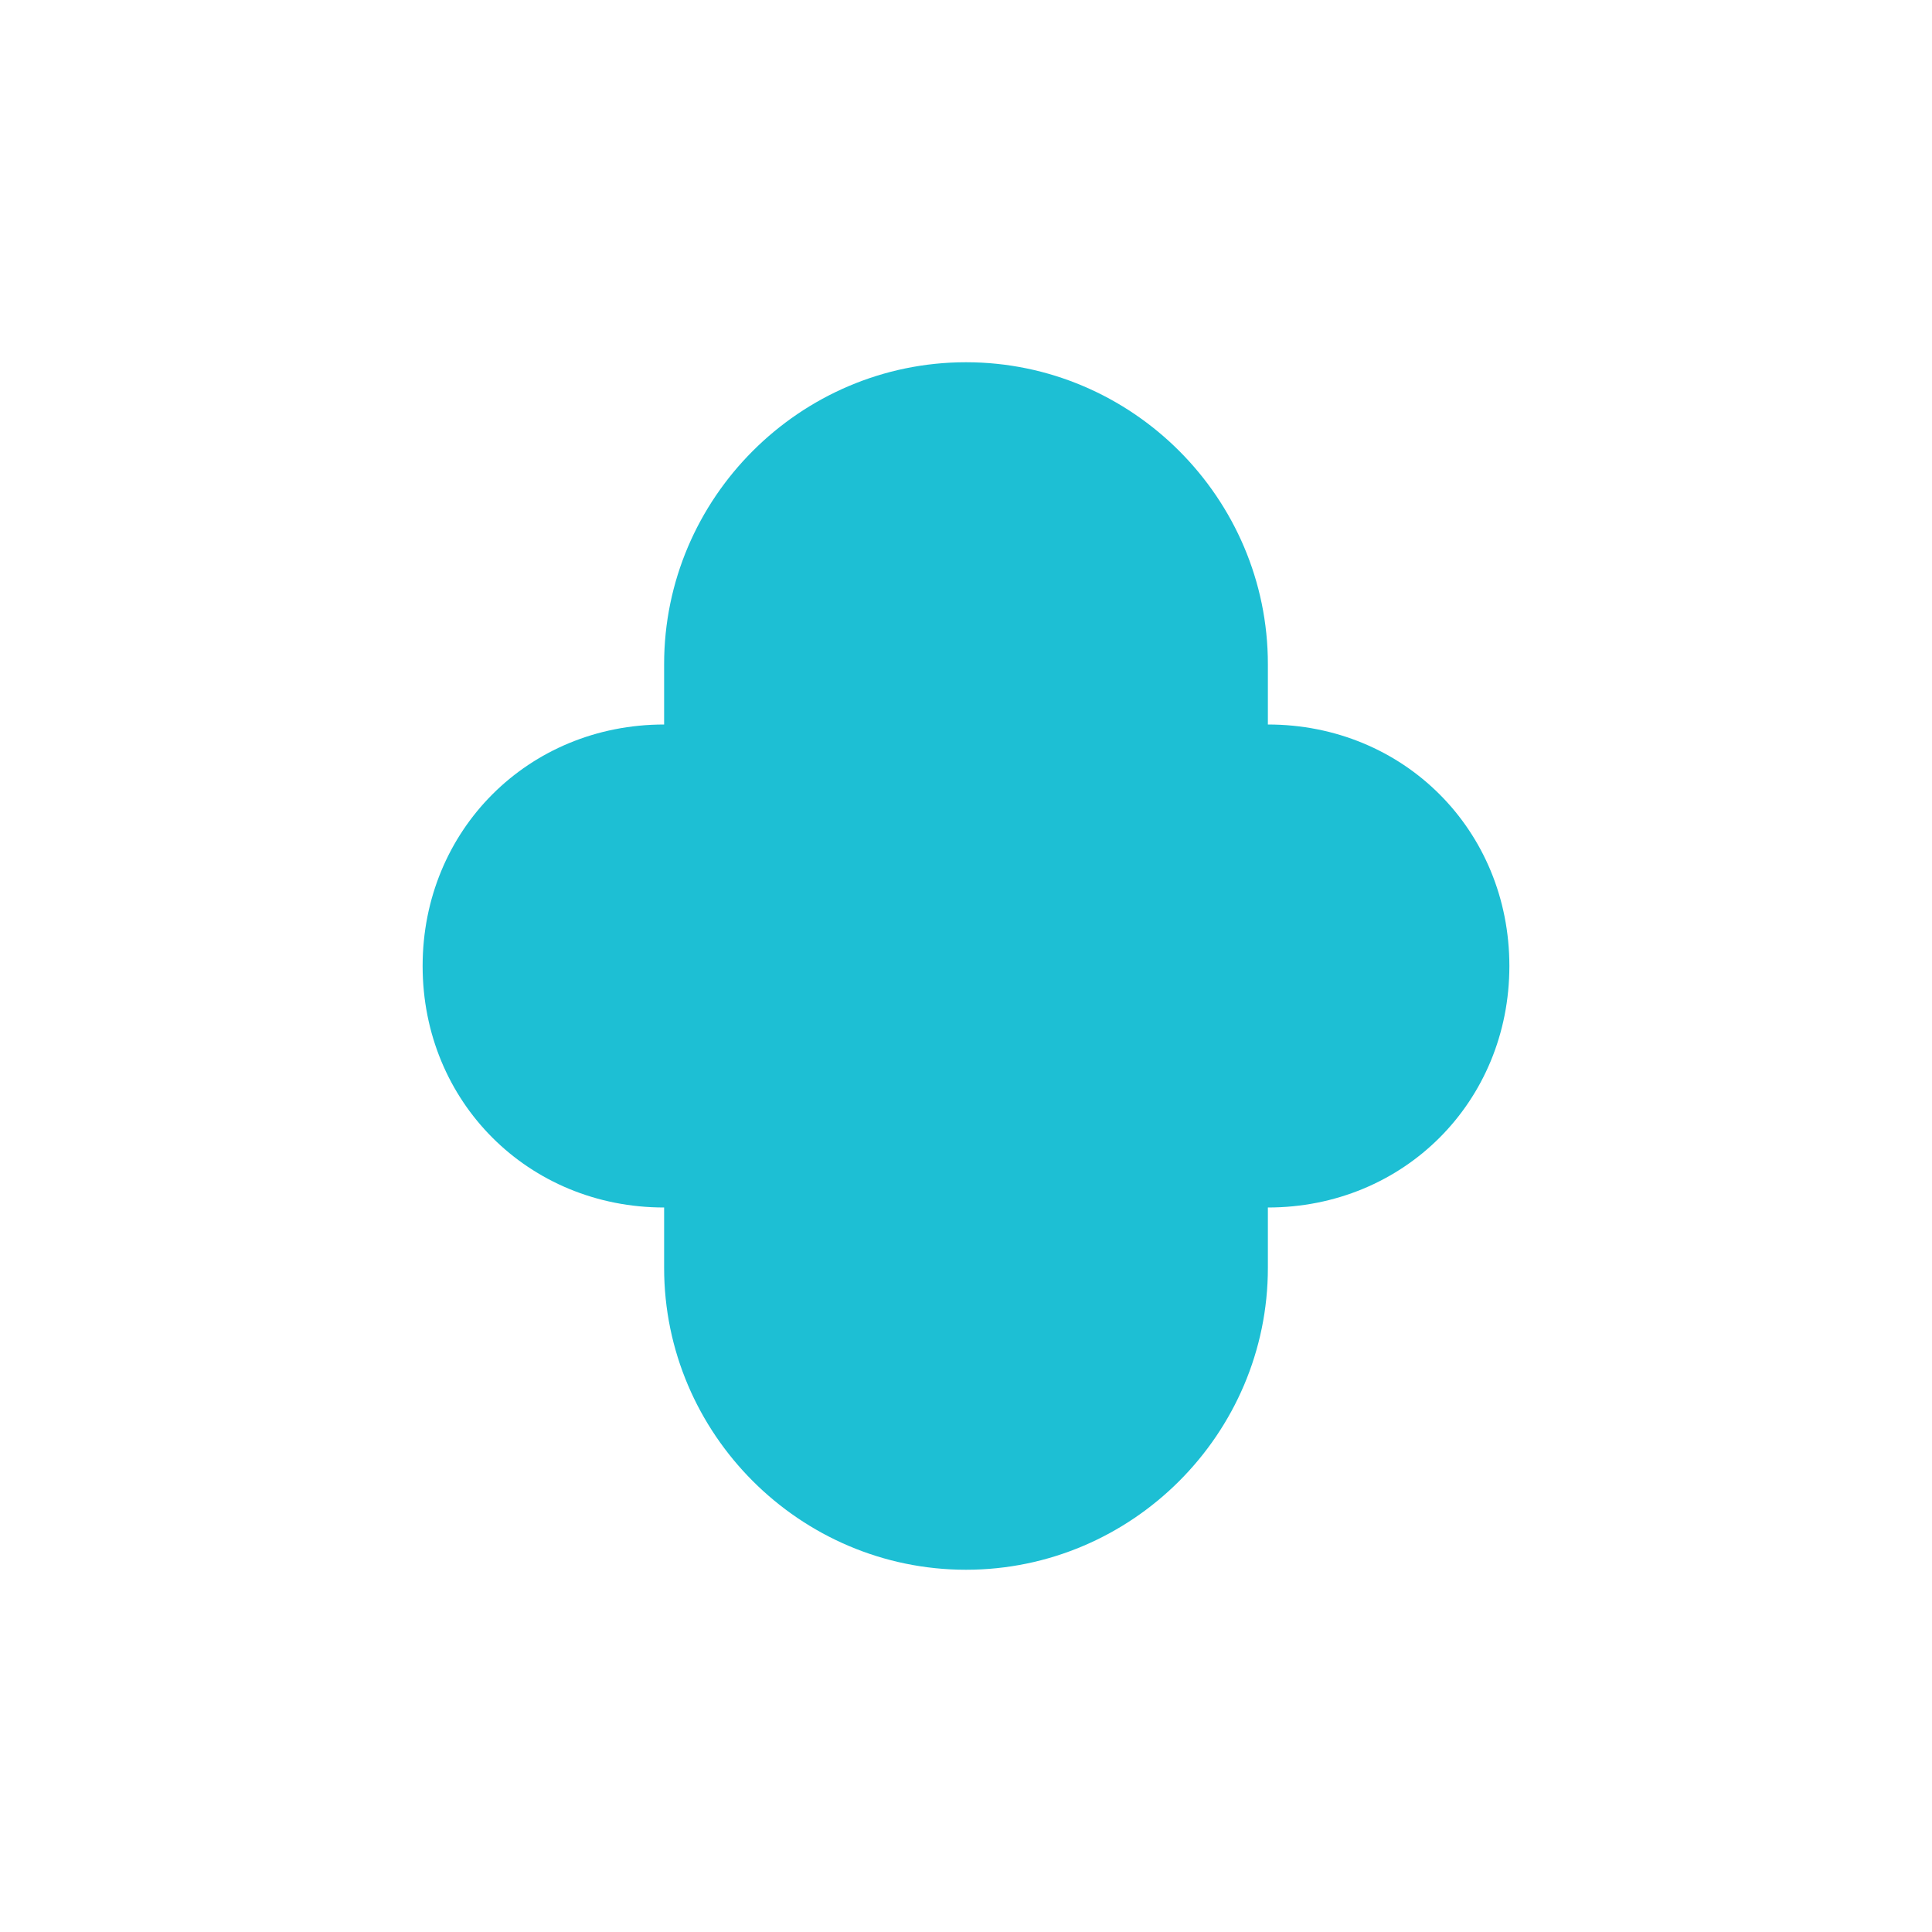
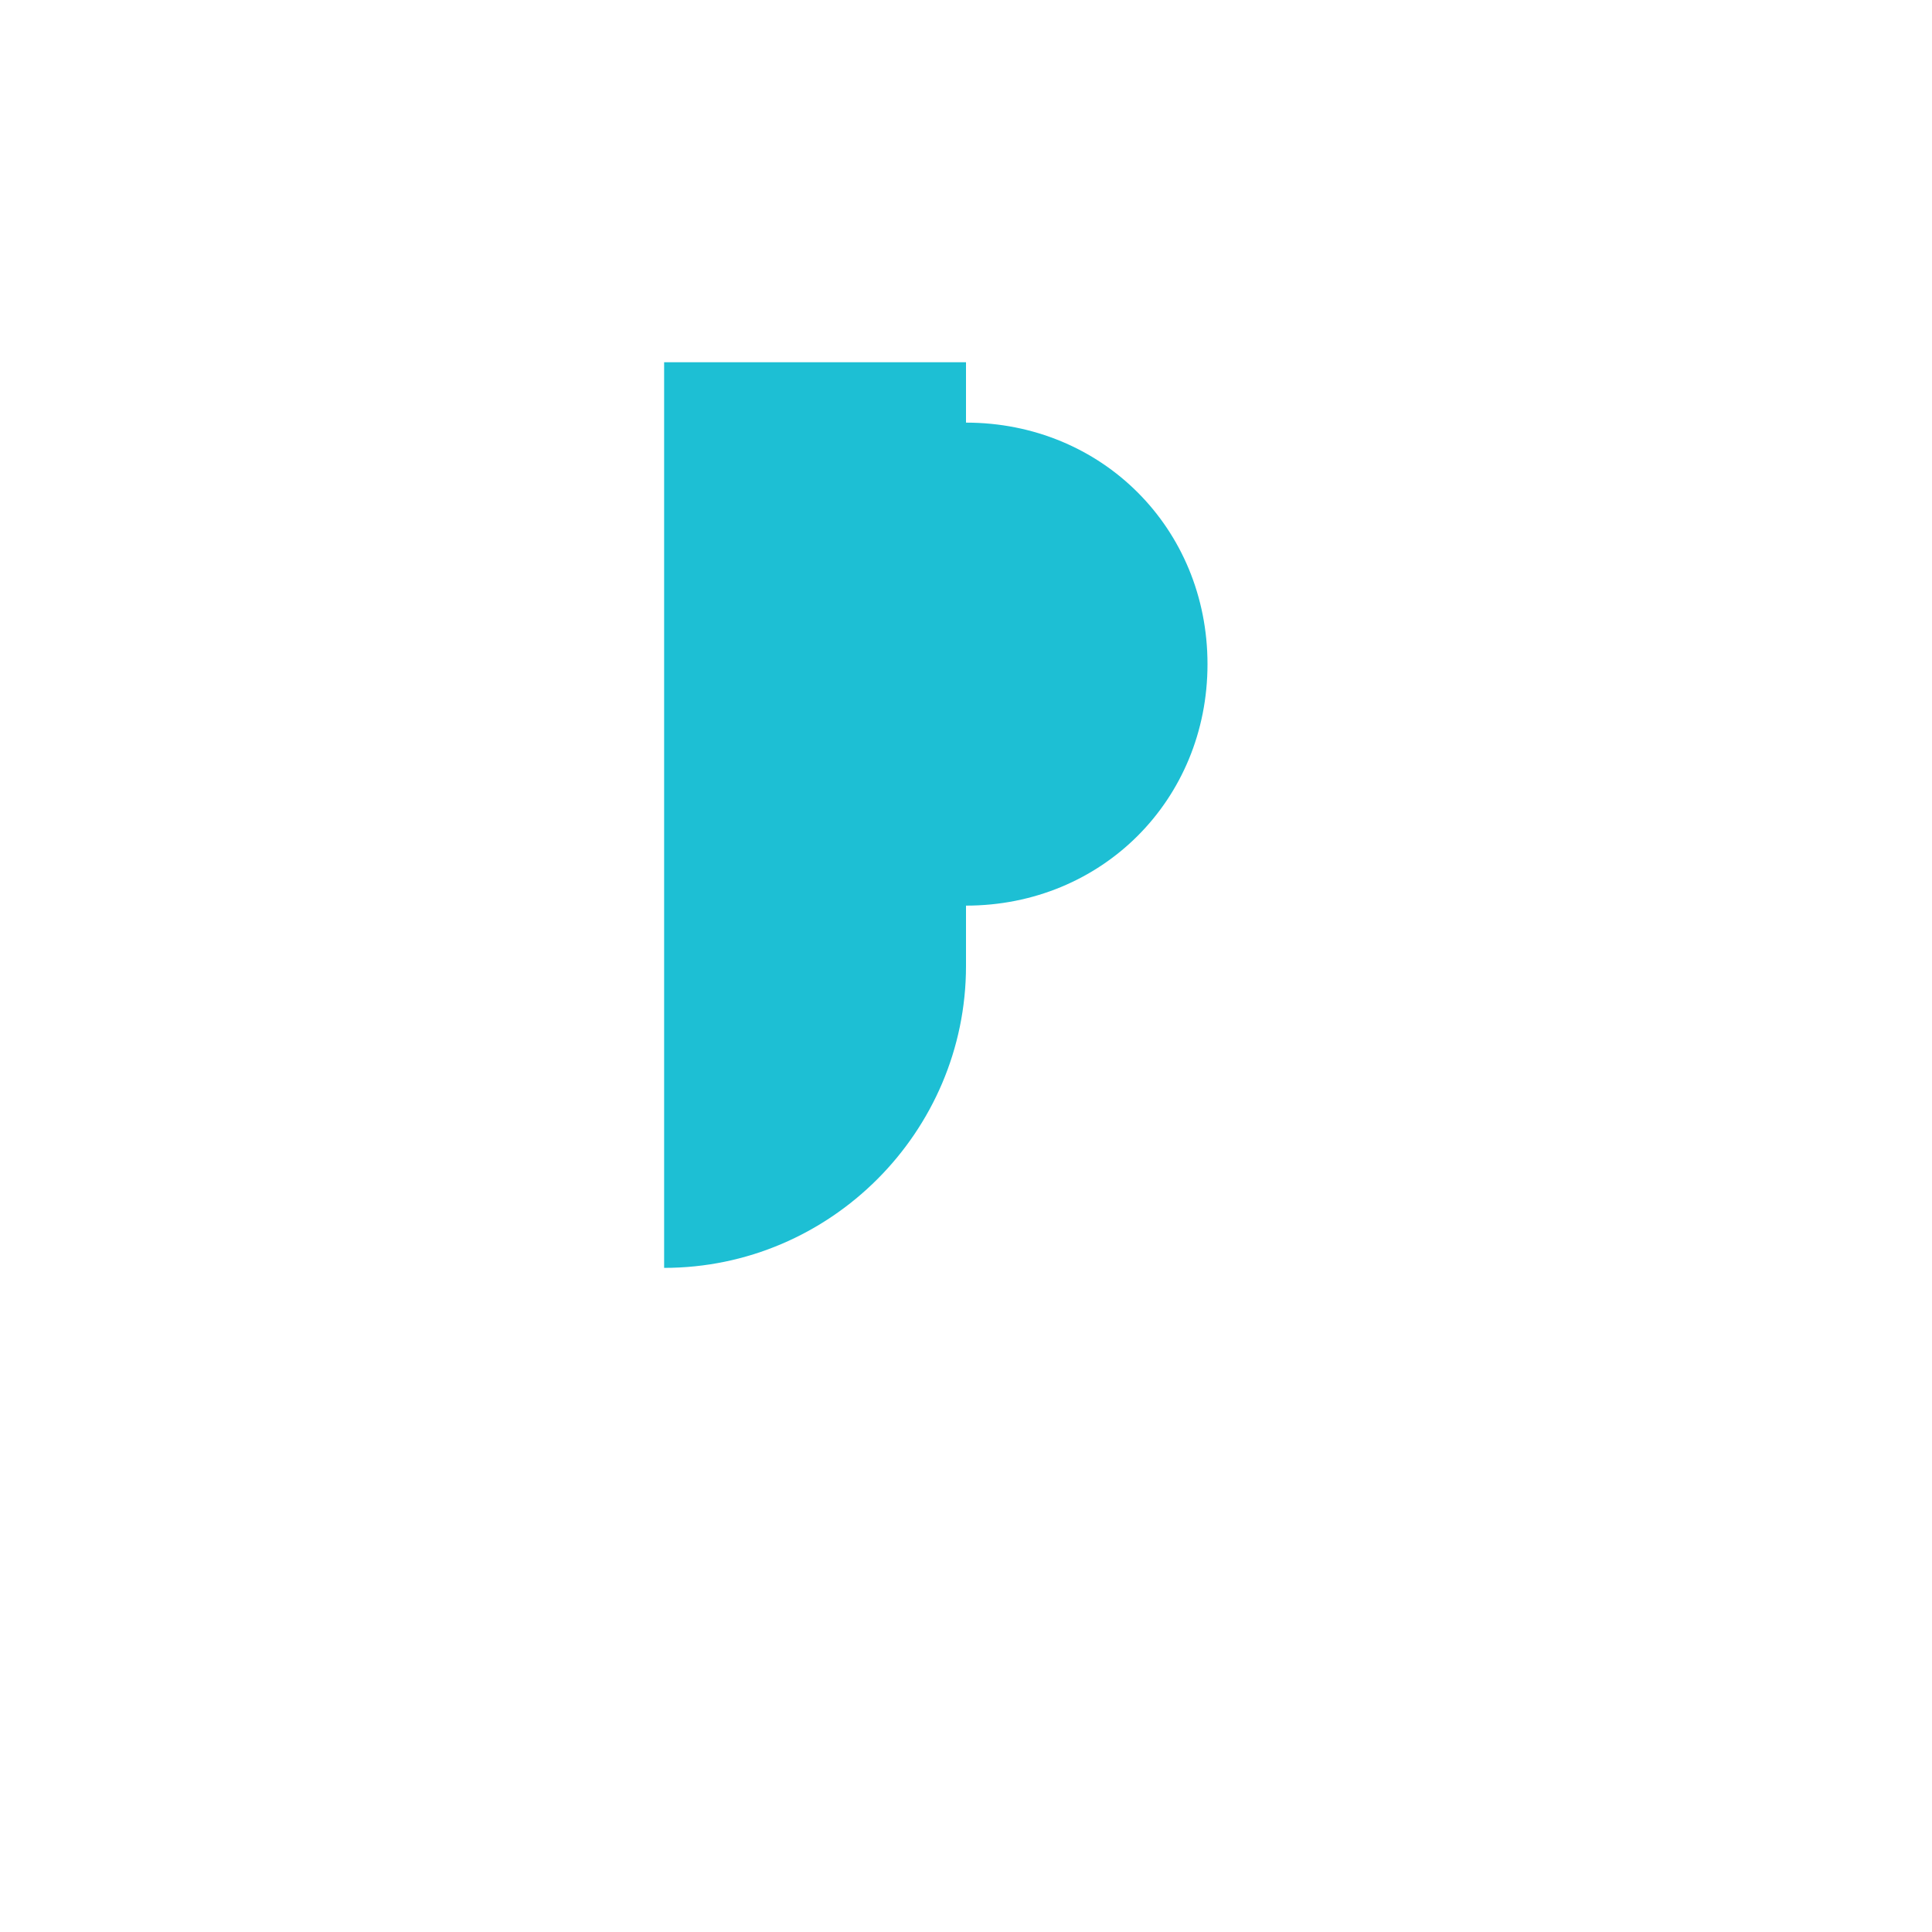
<svg xmlns="http://www.w3.org/2000/svg" viewBox="0 0 256 256">
  <g fill="#1DBFD4">
-     <path d="M128 48c-22 0-40 18-40 40v8c-18 0-32 14-32 32s14 32 32 32v8c0 22 18 40 40 40V48z" />
-     <path d="M128 48c22 0 40 18 40 40v8c18 0 32 14 32 32s-14 32-32 32v8c0 22-18 40-40 40V48z" />
+     <path d="M128 48v8c18 0 32 14 32 32s-14 32-32 32v8c0 22-18 40-40 40V48z" />
  </g>
</svg>